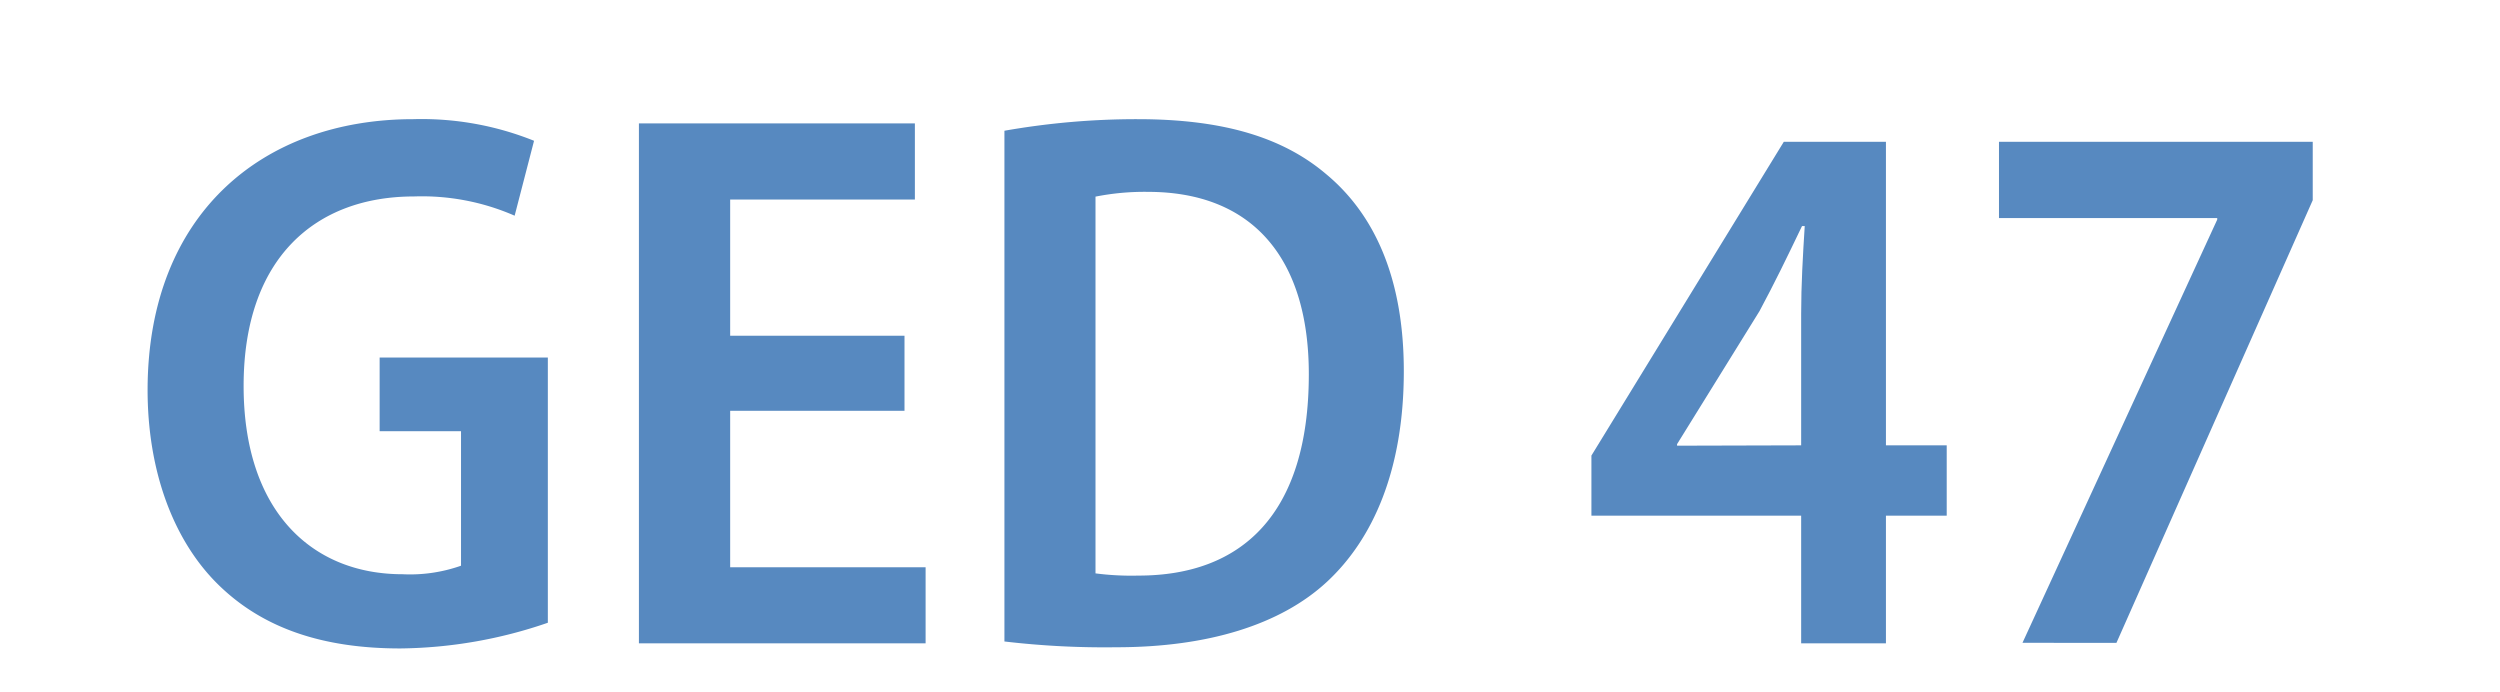
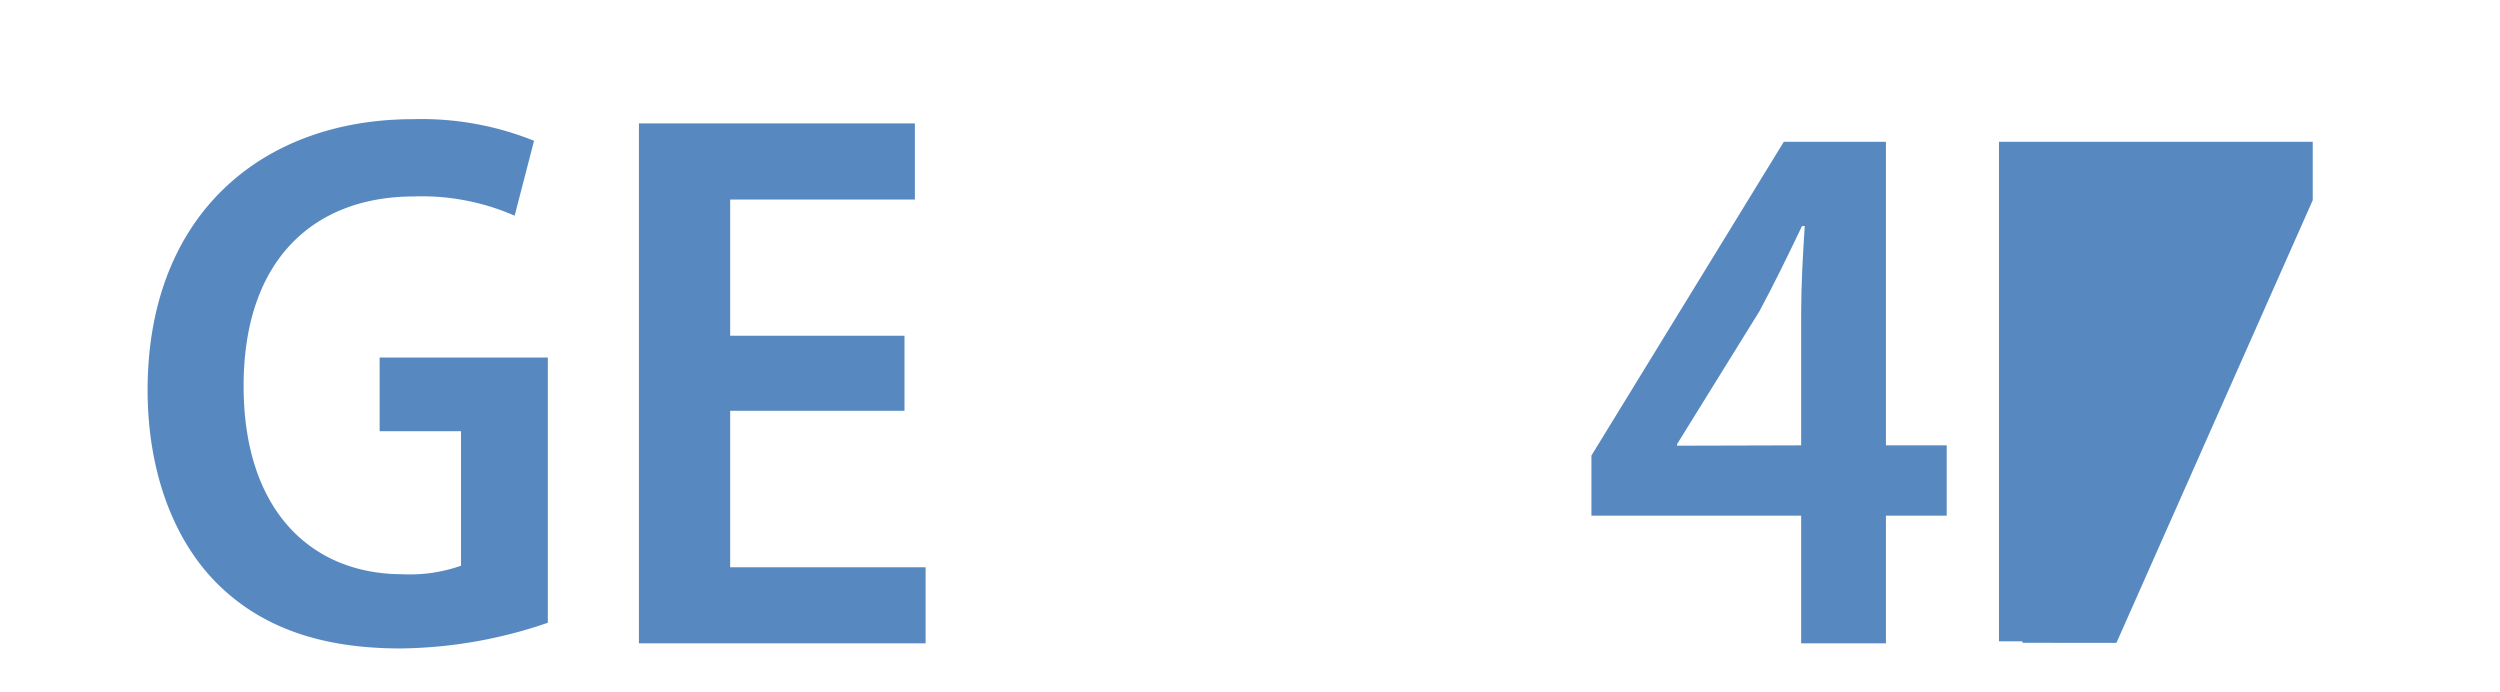
<svg xmlns="http://www.w3.org/2000/svg" viewBox="0 0 146.85 40.67">
  <path d="M32.18,36.58a27.32,27.32,0,0,1-8.66,1.51c-4.54,0-8.07-1.17-10.7-3.75S8.65,27.66,8.67,22.81C8.72,12.58,15.41,7,24.28,7a17.7,17.7,0,0,1,7.09,1.27l-1.14,4.4a13.58,13.58,0,0,0-5.92-1.13c-5.73,0-10,3.57-10,11.13,0,7.35,4,11.06,9.33,11.06a9,9,0,0,0,3.44-.5v-7.9H22.3V21h9.88Z" fill="#5789c0" />
  <path d="M53.13,24.13H42.89v9.19H54.37v4.47H37.53V7.25H53.74v4.47H42.89v8H53.13Z" fill="#5789c0" />
-   <path d="M59,7.68A44.73,44.73,0,0,1,66.82,7c5.08,0,8.56,1.09,11.08,3.23,2.83,2.35,4.56,6.1,4.56,11.57,0,5.79-1.8,9.86-4.52,12.38s-7,3.84-12.36,3.84A50.31,50.31,0,0,1,59,37.68Zm5.35,26a16.27,16.27,0,0,0,2.53.13c6.07,0,10-3.62,10-11.83,0-6.79-3.29-10.71-9.45-10.71a14.76,14.76,0,0,0-3.08.28Z" fill="#5789c0" />
  <path d="M105.8,37.79v-7.5H93.48V26.76l11.3-18.43h6V26.16h3.57v4.13h-3.57v7.5Zm0-11.63V18.43c0-1.69.1-3.41.21-5.15h-.16c-.9,1.88-1.61,3.34-2.5,5l-4.84,7.81v.09Z" fill="#5789c0" />
-   <path d="M135.85,8.33v3.43l-11.53,26H118.8l11.44-24.86v-.09H117.42V8.33Z" fill="#5789c0" />
+   <path d="M135.85,8.33v3.43l-11.53,26H118.8v-.09H117.42V8.33Z" fill="#5789c0" />
</svg>